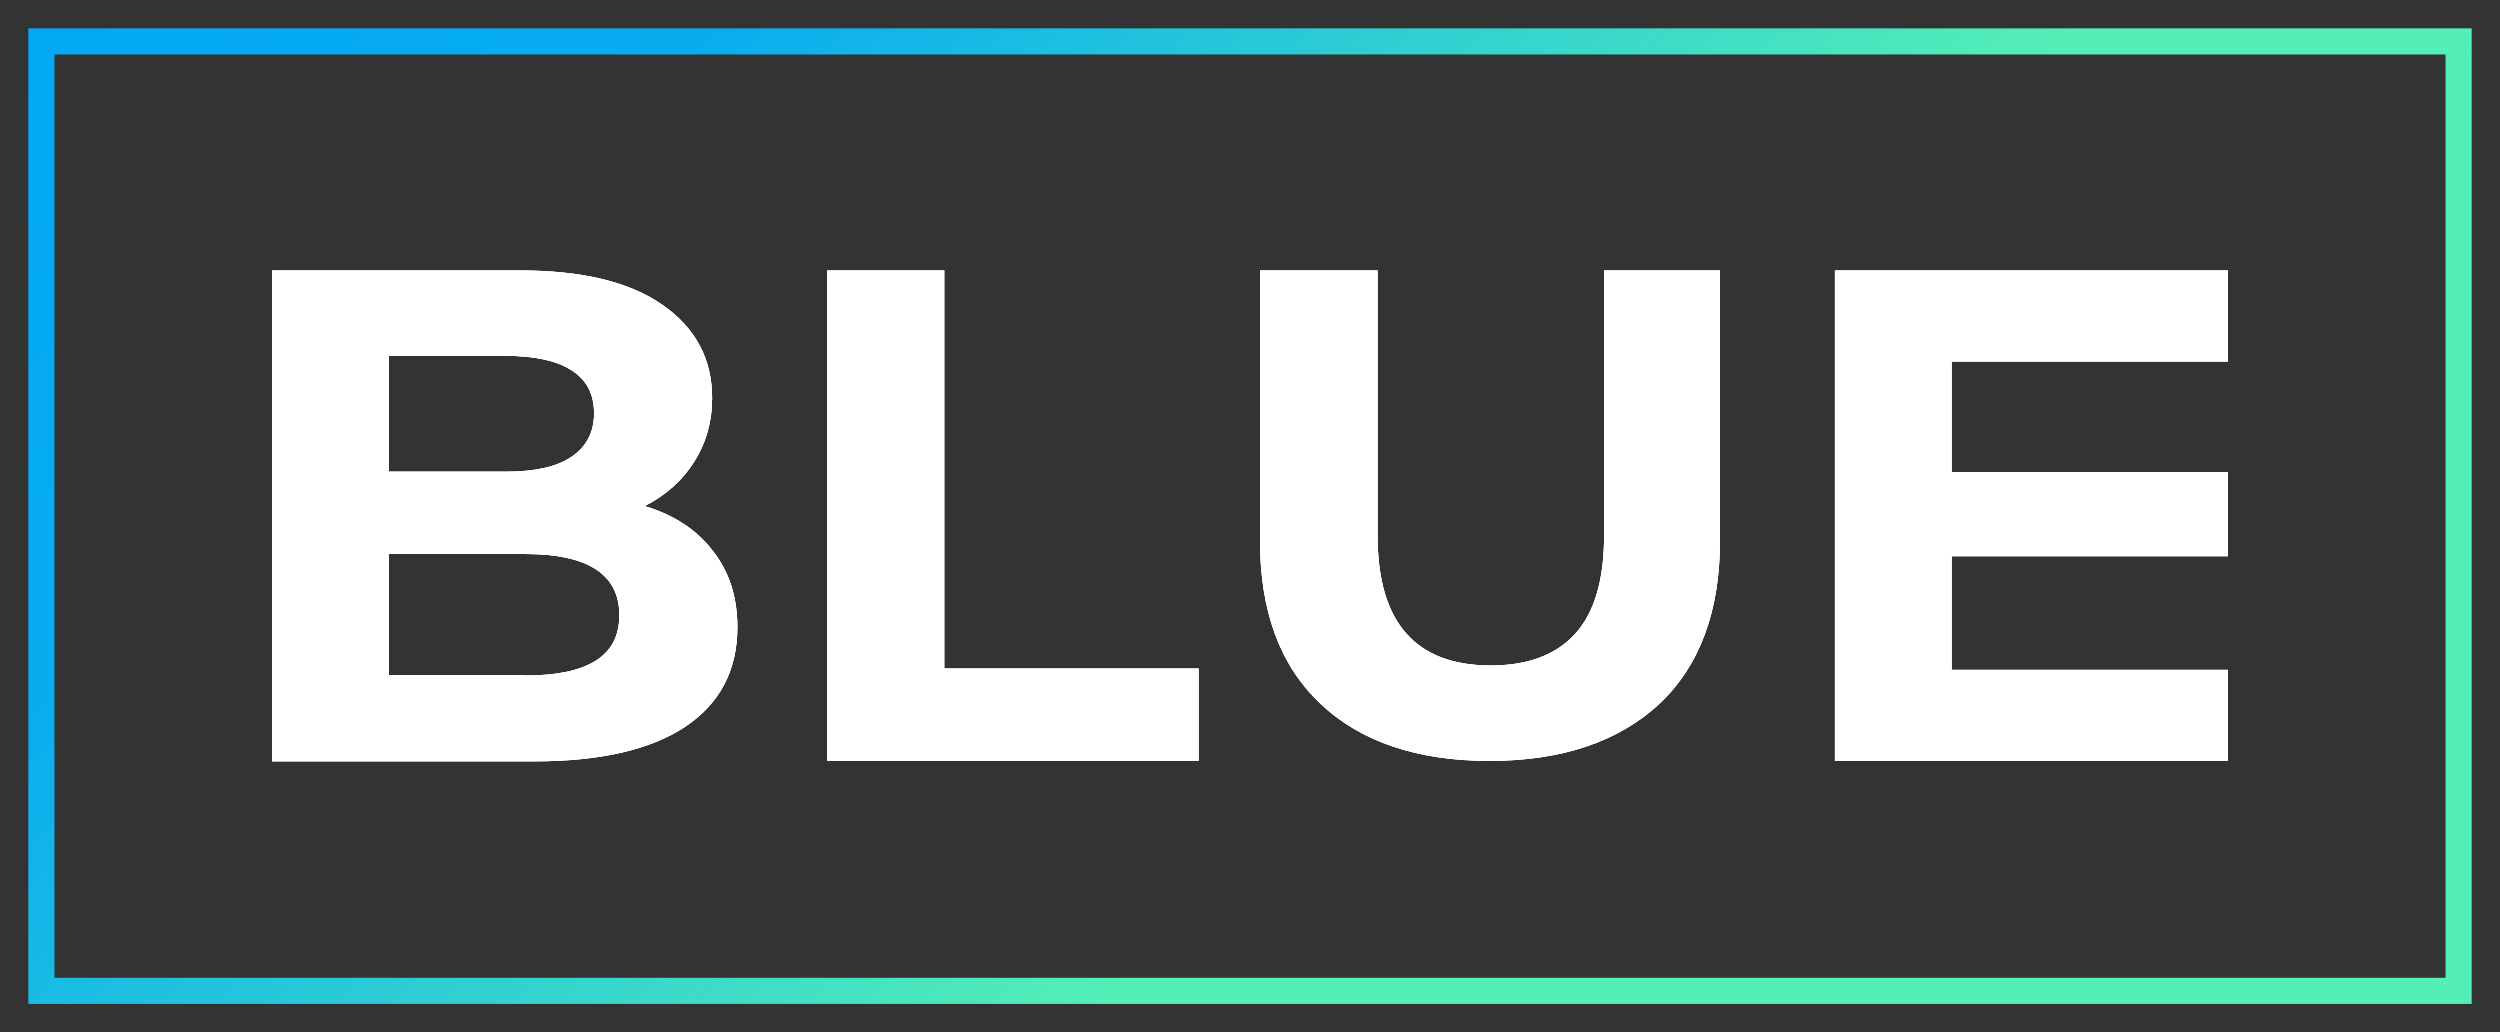
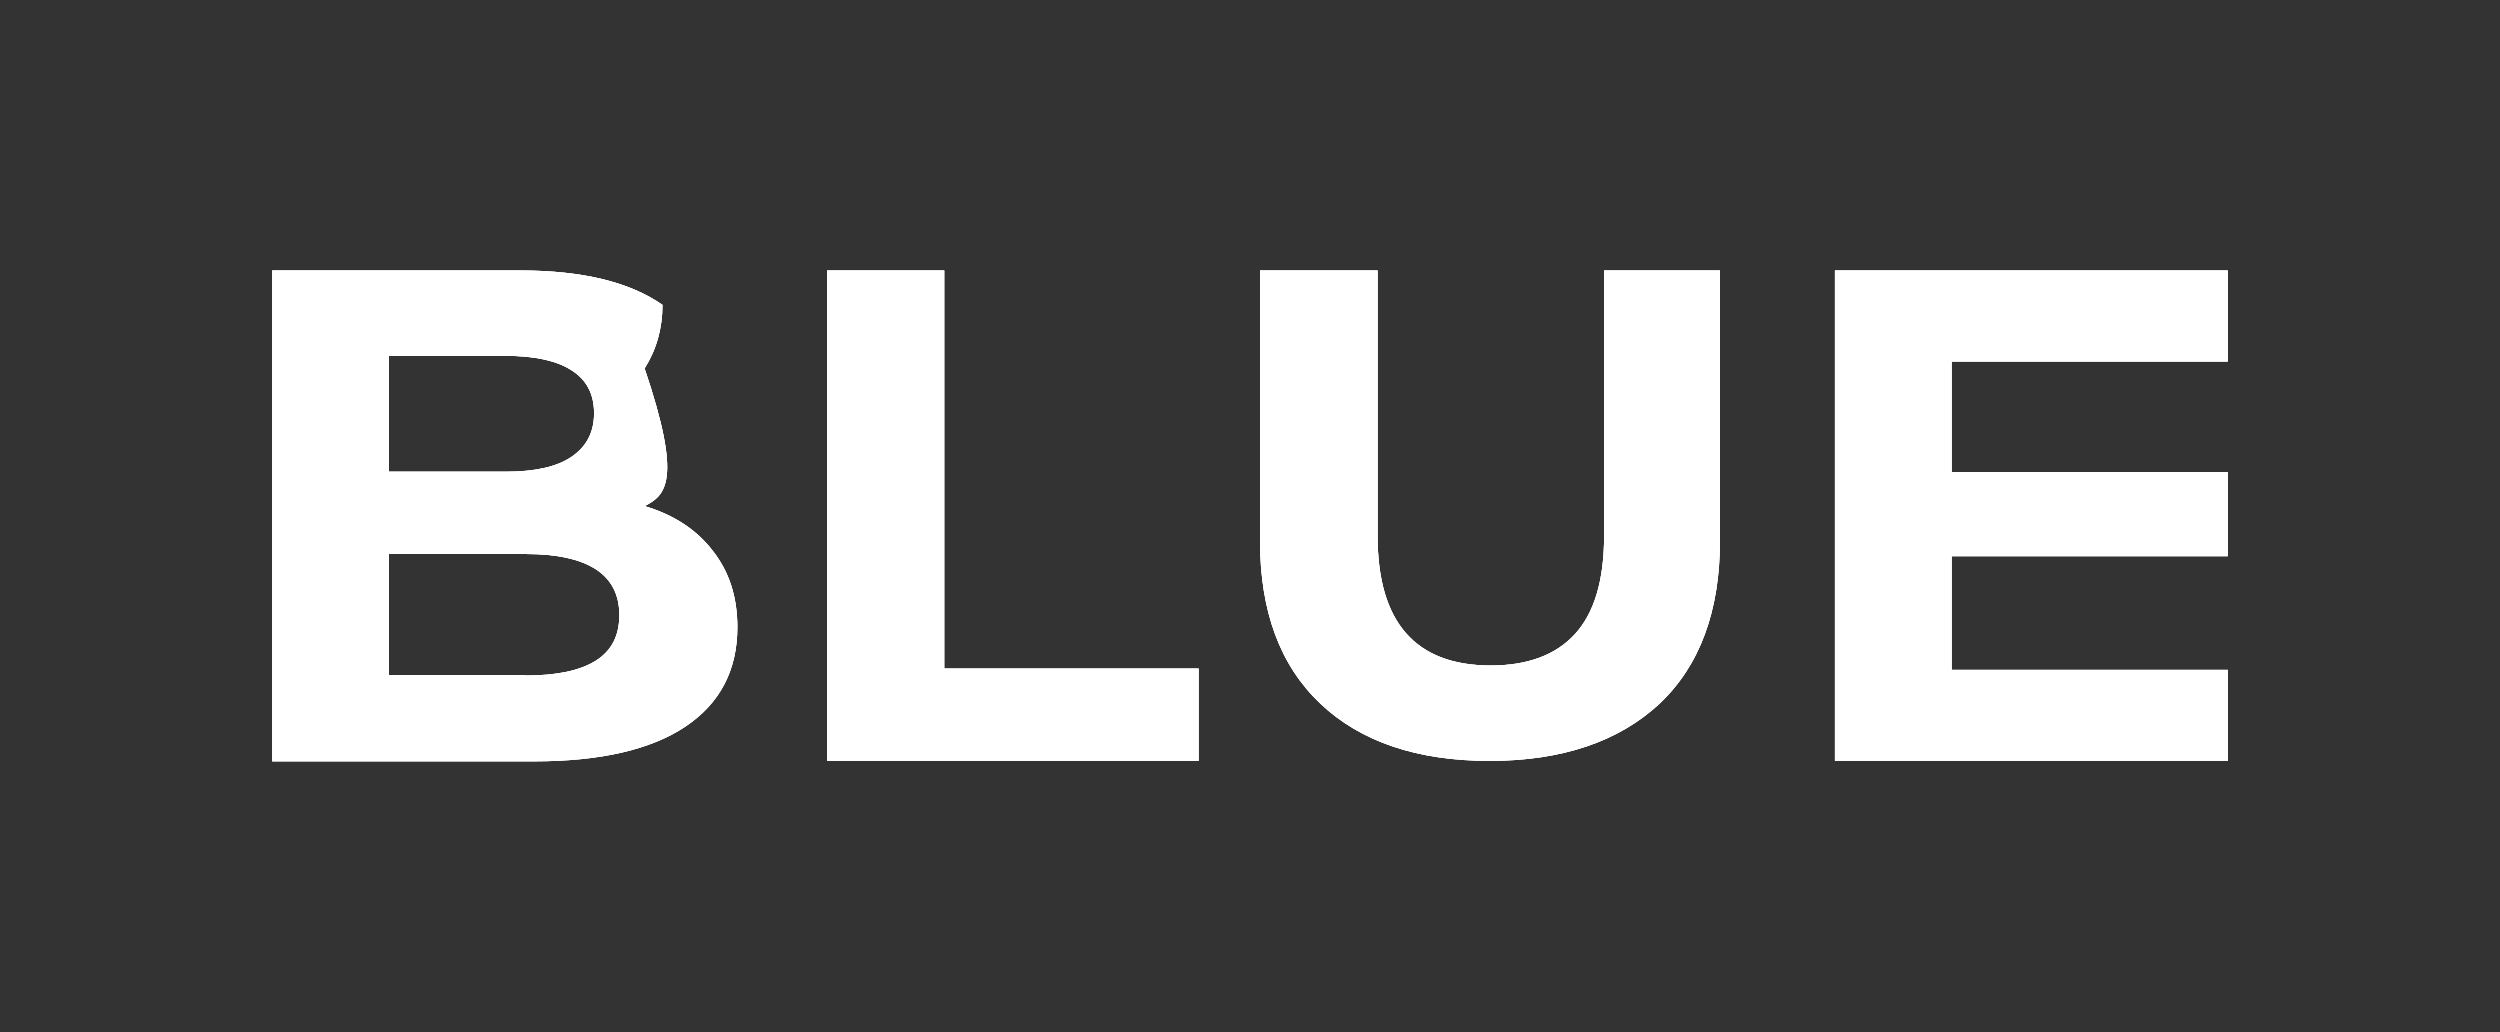
<svg xmlns="http://www.w3.org/2000/svg" xmlns:xlink="http://www.w3.org/1999/xlink" version="1.1" id="Layer_1" x="0px" y="0px" viewBox="0 0 574 237" style="enable-background:new 0 0 574 237;" xml:space="preserve" width="574" height="237">
  <rect x="0" y="0" width="574" height="237" fill="#333333" stroke="none" />
  <style type="text/css">
	.st0{fill:none;}
	.st1{fill:url(#SVGID_1_);}
	.st2{clip-path:url(#SVGID_3_);}
	.st3{clip-path:url(#SVGID_5_);fill:#FFFFFF;}
</style>
  <g>
    <rect class="st0" width="574" height="237" />
    <linearGradient id="SVGID_1_" gradientUnits="userSpaceOnUse" x1="90.736" y1="-77.775" x2="483.264" y2="314.752">
      <stop offset="0" style="stop-color:#03A9F4" />
      <stop offset="0.2" style="stop-color:#08ADF0" />
      <stop offset="0.6" style="stop-color:#54EFB6" />
    </linearGradient>
-     <path class="st1" d="M6.5,6.5v224h561V6.5H6.5z M561.5,224.5h-549v-212h549V224.5z" />
  </g>
  <g>
    <defs>
-       <path id="SVGID_2_" d="M511.5,153.8v20.9h-90.2V62.1h90.2V83h-63.4v25.4h63.4v19.3h-63.4v26.1H511.5z M342,174.7    c-16.6,0-29.6-4.4-38.8-13.1c-9.3-8.8-13.9-21.2-13.9-37.5v-62h27v61c0,19.8,8.7,29.7,26,29.7c8.4,0,14.9-2.4,19.3-7.2    c4.4-4.8,6.7-12.3,6.7-22.5v-61h26.6v62c0,16.2-4.6,28.7-13.9,37.5C371.6,170.3,358.6,174.7,342,174.7z M189.8,62.1h27v91.4h58.4    v21.2h-85.3V62.1z M120.7,155.1c7.1,0,12.4-1.1,16.1-3.4c3.6-2.3,5.4-5.7,5.4-10.5c0-9.3-7.2-14-21.5-14H89.3v27.8H120.7z     M89.3,81.8v26.5h26.8c6.7,0,11.7-1.1,15.1-3.4c3.4-2.3,5.2-5.6,5.2-10c0-4.4-1.7-7.7-5.2-9.9c-3.4-2.2-8.5-3.3-15.1-3.3H89.3z     M148,116.2c6.7,2,11.9,5.4,15.6,10.2c3.8,4.8,5.7,10.6,5.7,17.6c0,9.9-4,17.5-11.9,22.8c-7.9,5.3-19.5,8-34.7,8H62.5V62.1h56.9    c14.2,0,25.1,2.6,32.7,7.9c7.6,5.3,11.4,12.4,11.4,21.4c0,5.5-1.4,10.3-4.1,14.6C156.7,110.3,152.9,113.7,148,116.2z" />
+       <path id="SVGID_2_" d="M511.5,153.8v20.9h-90.2V62.1h90.2V83h-63.4v25.4h63.4v19.3h-63.4v26.1H511.5z M342,174.7    c-16.6,0-29.6-4.4-38.8-13.1c-9.3-8.8-13.9-21.2-13.9-37.5v-62h27v61c0,19.8,8.7,29.7,26,29.7c8.4,0,14.9-2.4,19.3-7.2    c4.4-4.8,6.7-12.3,6.7-22.5v-61h26.6v62c0,16.2-4.6,28.7-13.9,37.5C371.6,170.3,358.6,174.7,342,174.7z M189.8,62.1h27v91.4h58.4    v21.2h-85.3V62.1z M120.7,155.1c7.1,0,12.4-1.1,16.1-3.4c3.6-2.3,5.4-5.7,5.4-10.5c0-9.3-7.2-14-21.5-14H89.3v27.8H120.7z     M89.3,81.8v26.5h26.8c6.7,0,11.7-1.1,15.1-3.4c3.4-2.3,5.2-5.6,5.2-10c0-4.4-1.7-7.7-5.2-9.9c-3.4-2.2-8.5-3.3-15.1-3.3H89.3z     M148,116.2c6.7,2,11.9,5.4,15.6,10.2c3.8,4.8,5.7,10.6,5.7,17.6c0,9.9-4,17.5-11.9,22.8c-7.9,5.3-19.5,8-34.7,8H62.5V62.1h56.9    c14.2,0,25.1,2.6,32.7,7.9c0,5.5-1.4,10.3-4.1,14.6C156.7,110.3,152.9,113.7,148,116.2z" />
    </defs>
    <use xlink:href="#SVGID_2_" style="overflow:visible;fill-rule:evenodd;clip-rule:evenodd;fill:#FFFFFF;" />
    <clipPath id="SVGID_3_">
      <use xlink:href="#SVGID_2_" style="overflow:visible;" />
    </clipPath>
    <g class="st2">
      <defs>
        <rect id="SVGID_4_" x="-426.5" y="-552.6" width="2828.2" height="5670.4" />
      </defs>
      <use xlink:href="#SVGID_4_" style="overflow:visible;fill:#FFFFFF;" />
      <clipPath id="SVGID_5_">
        <use xlink:href="#SVGID_4_" style="overflow:visible;" />
      </clipPath>
      <rect x="57.5" y="57.1" class="st3" width="459" height="122.6" />
    </g>
  </g>
</svg>